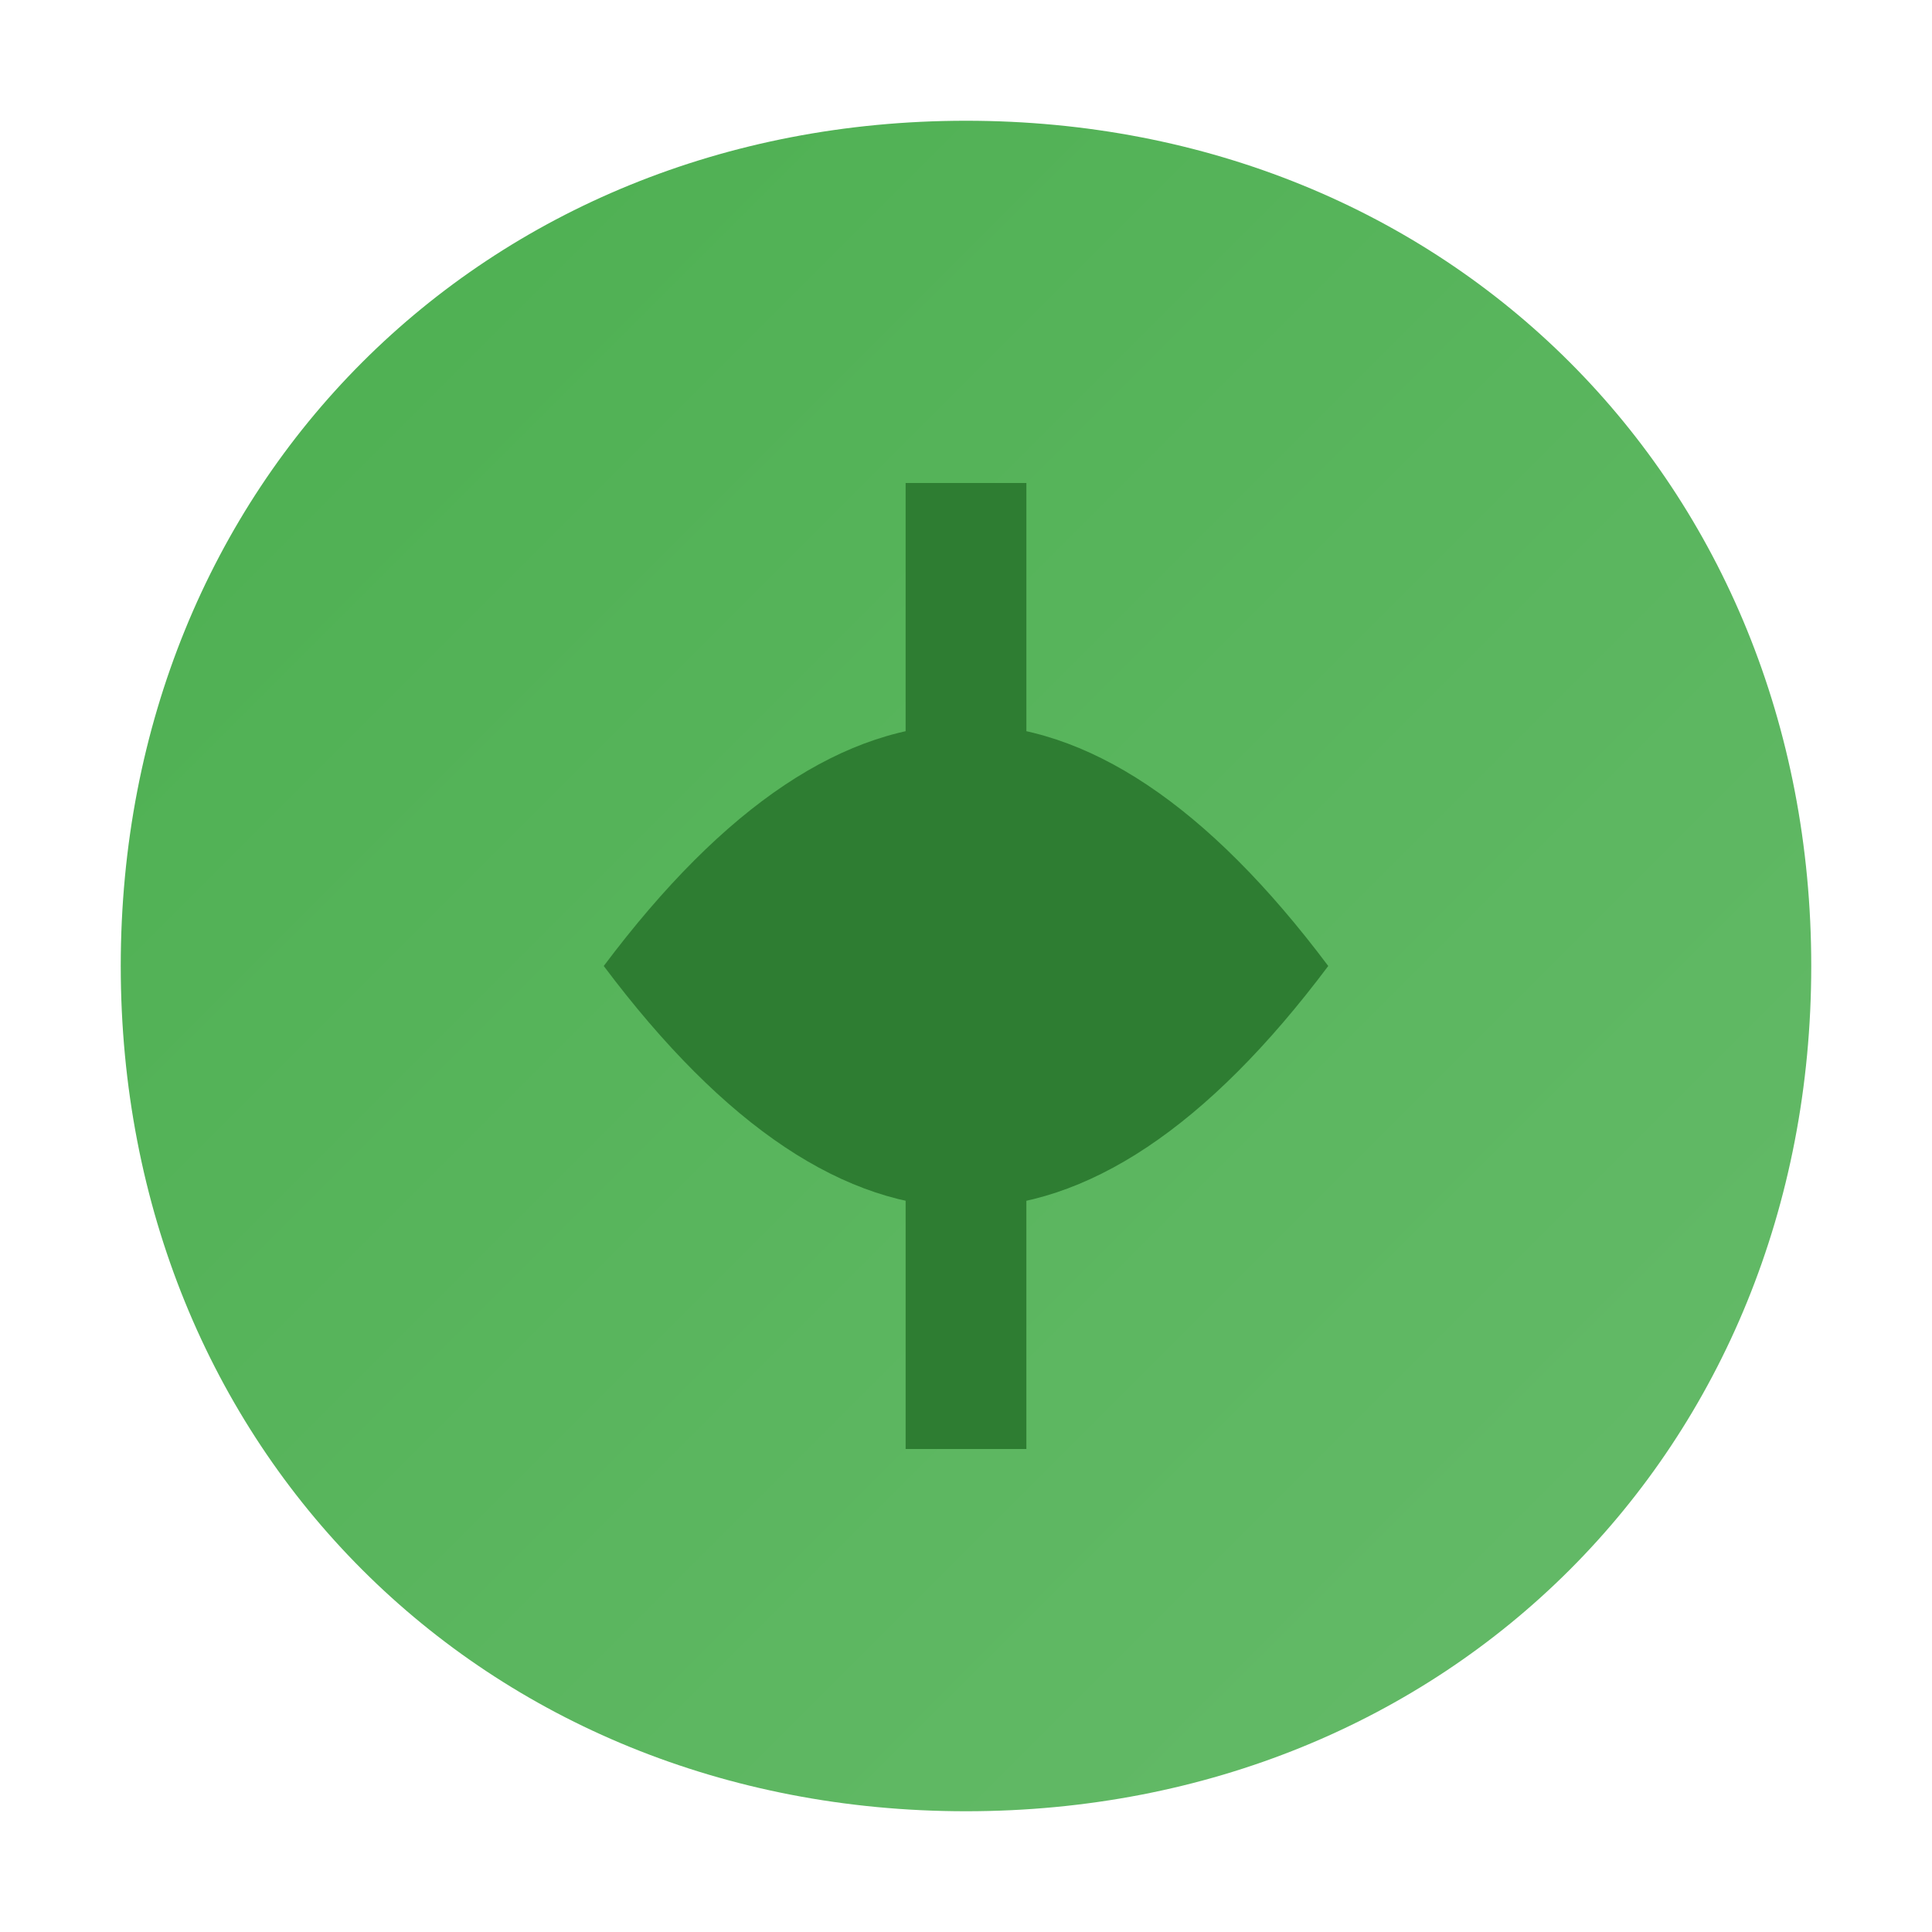
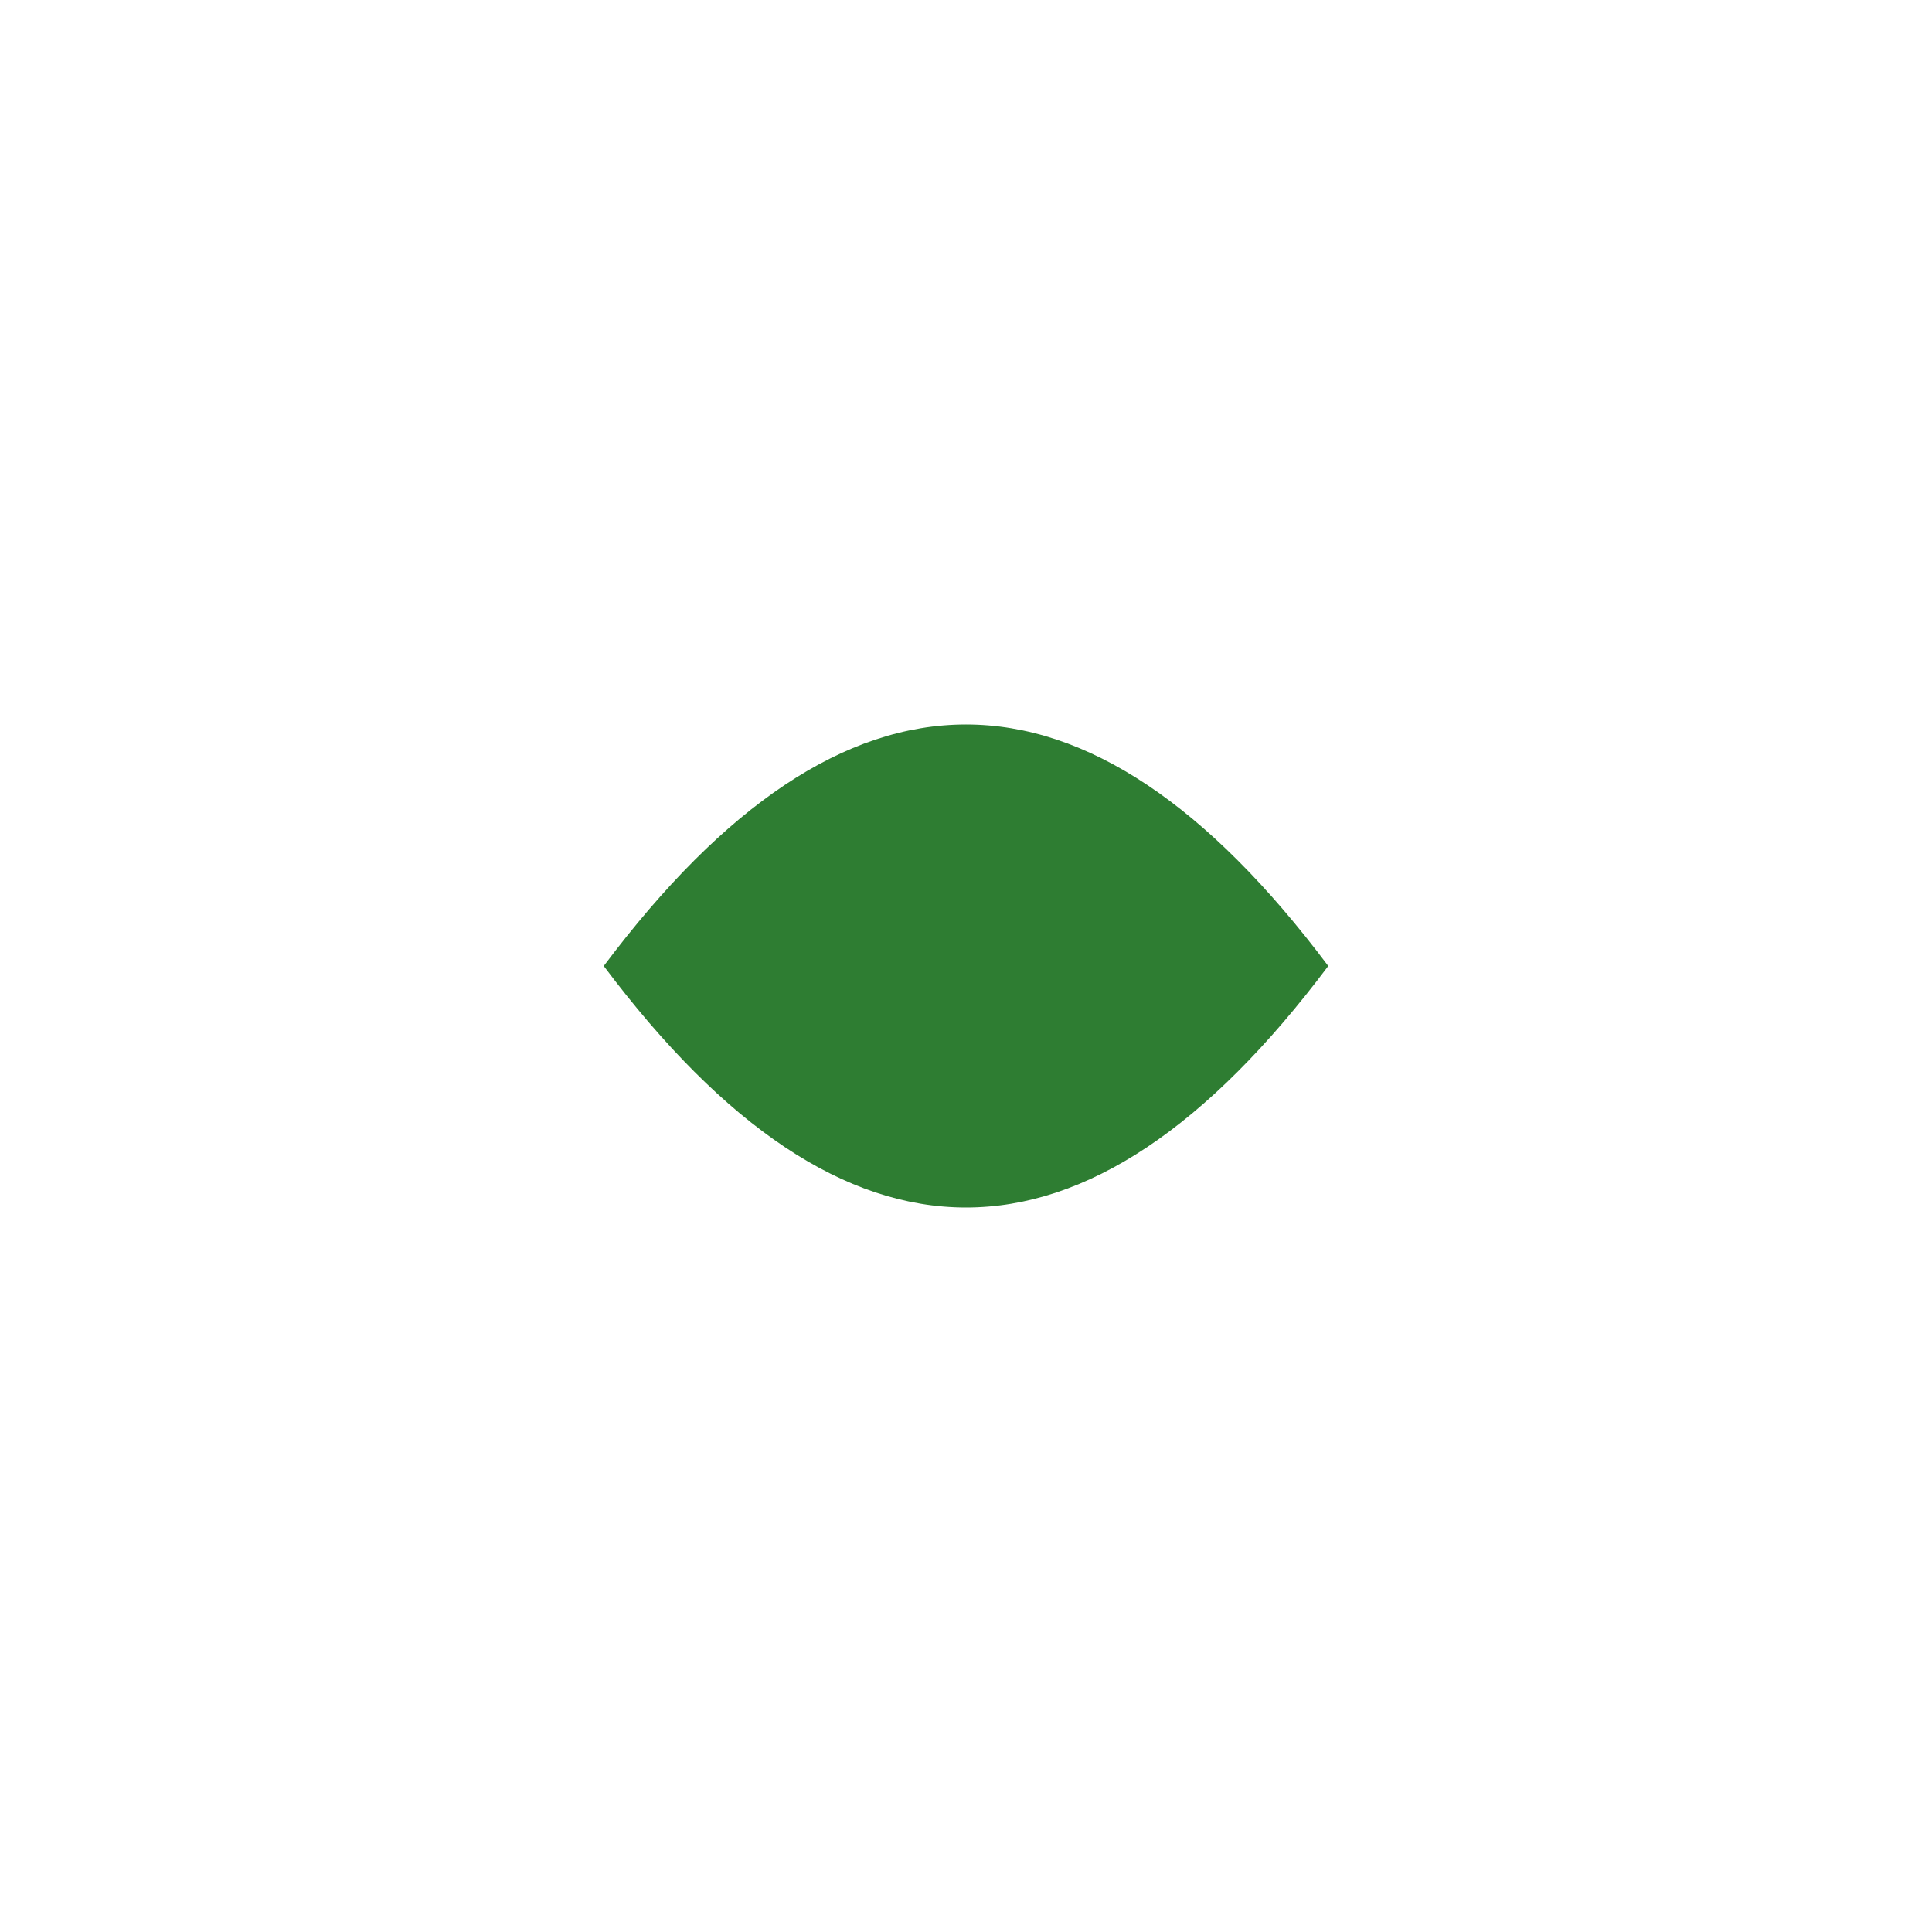
<svg xmlns="http://www.w3.org/2000/svg" viewBox="0 0 32 32">
  <defs>
    <linearGradient id="leafGradient" x1="0%" y1="0%" x2="100%" y2="100%">
      <stop offset="0%" style="stop-color:#4CAF50;stop-opacity:1" />
      <stop offset="100%" style="stop-color:#66BB6A;stop-opacity:1" />
    </linearGradient>
  </defs>
-   <path d="M16 2 C8 2 2 8 2 16 C2 24 8 30 16 30 C24 30 30 24 30 16 C30 8 24 2 16 2 Z" fill="url(#leafGradient)" />
  <path d="M10 16 Q16 8 22 16 Q16 24 10 16 Z" fill="#2E7D32" />
-   <path d="M16 8 L16 24" stroke="#2E7D32" stroke-width="2" />
</svg>